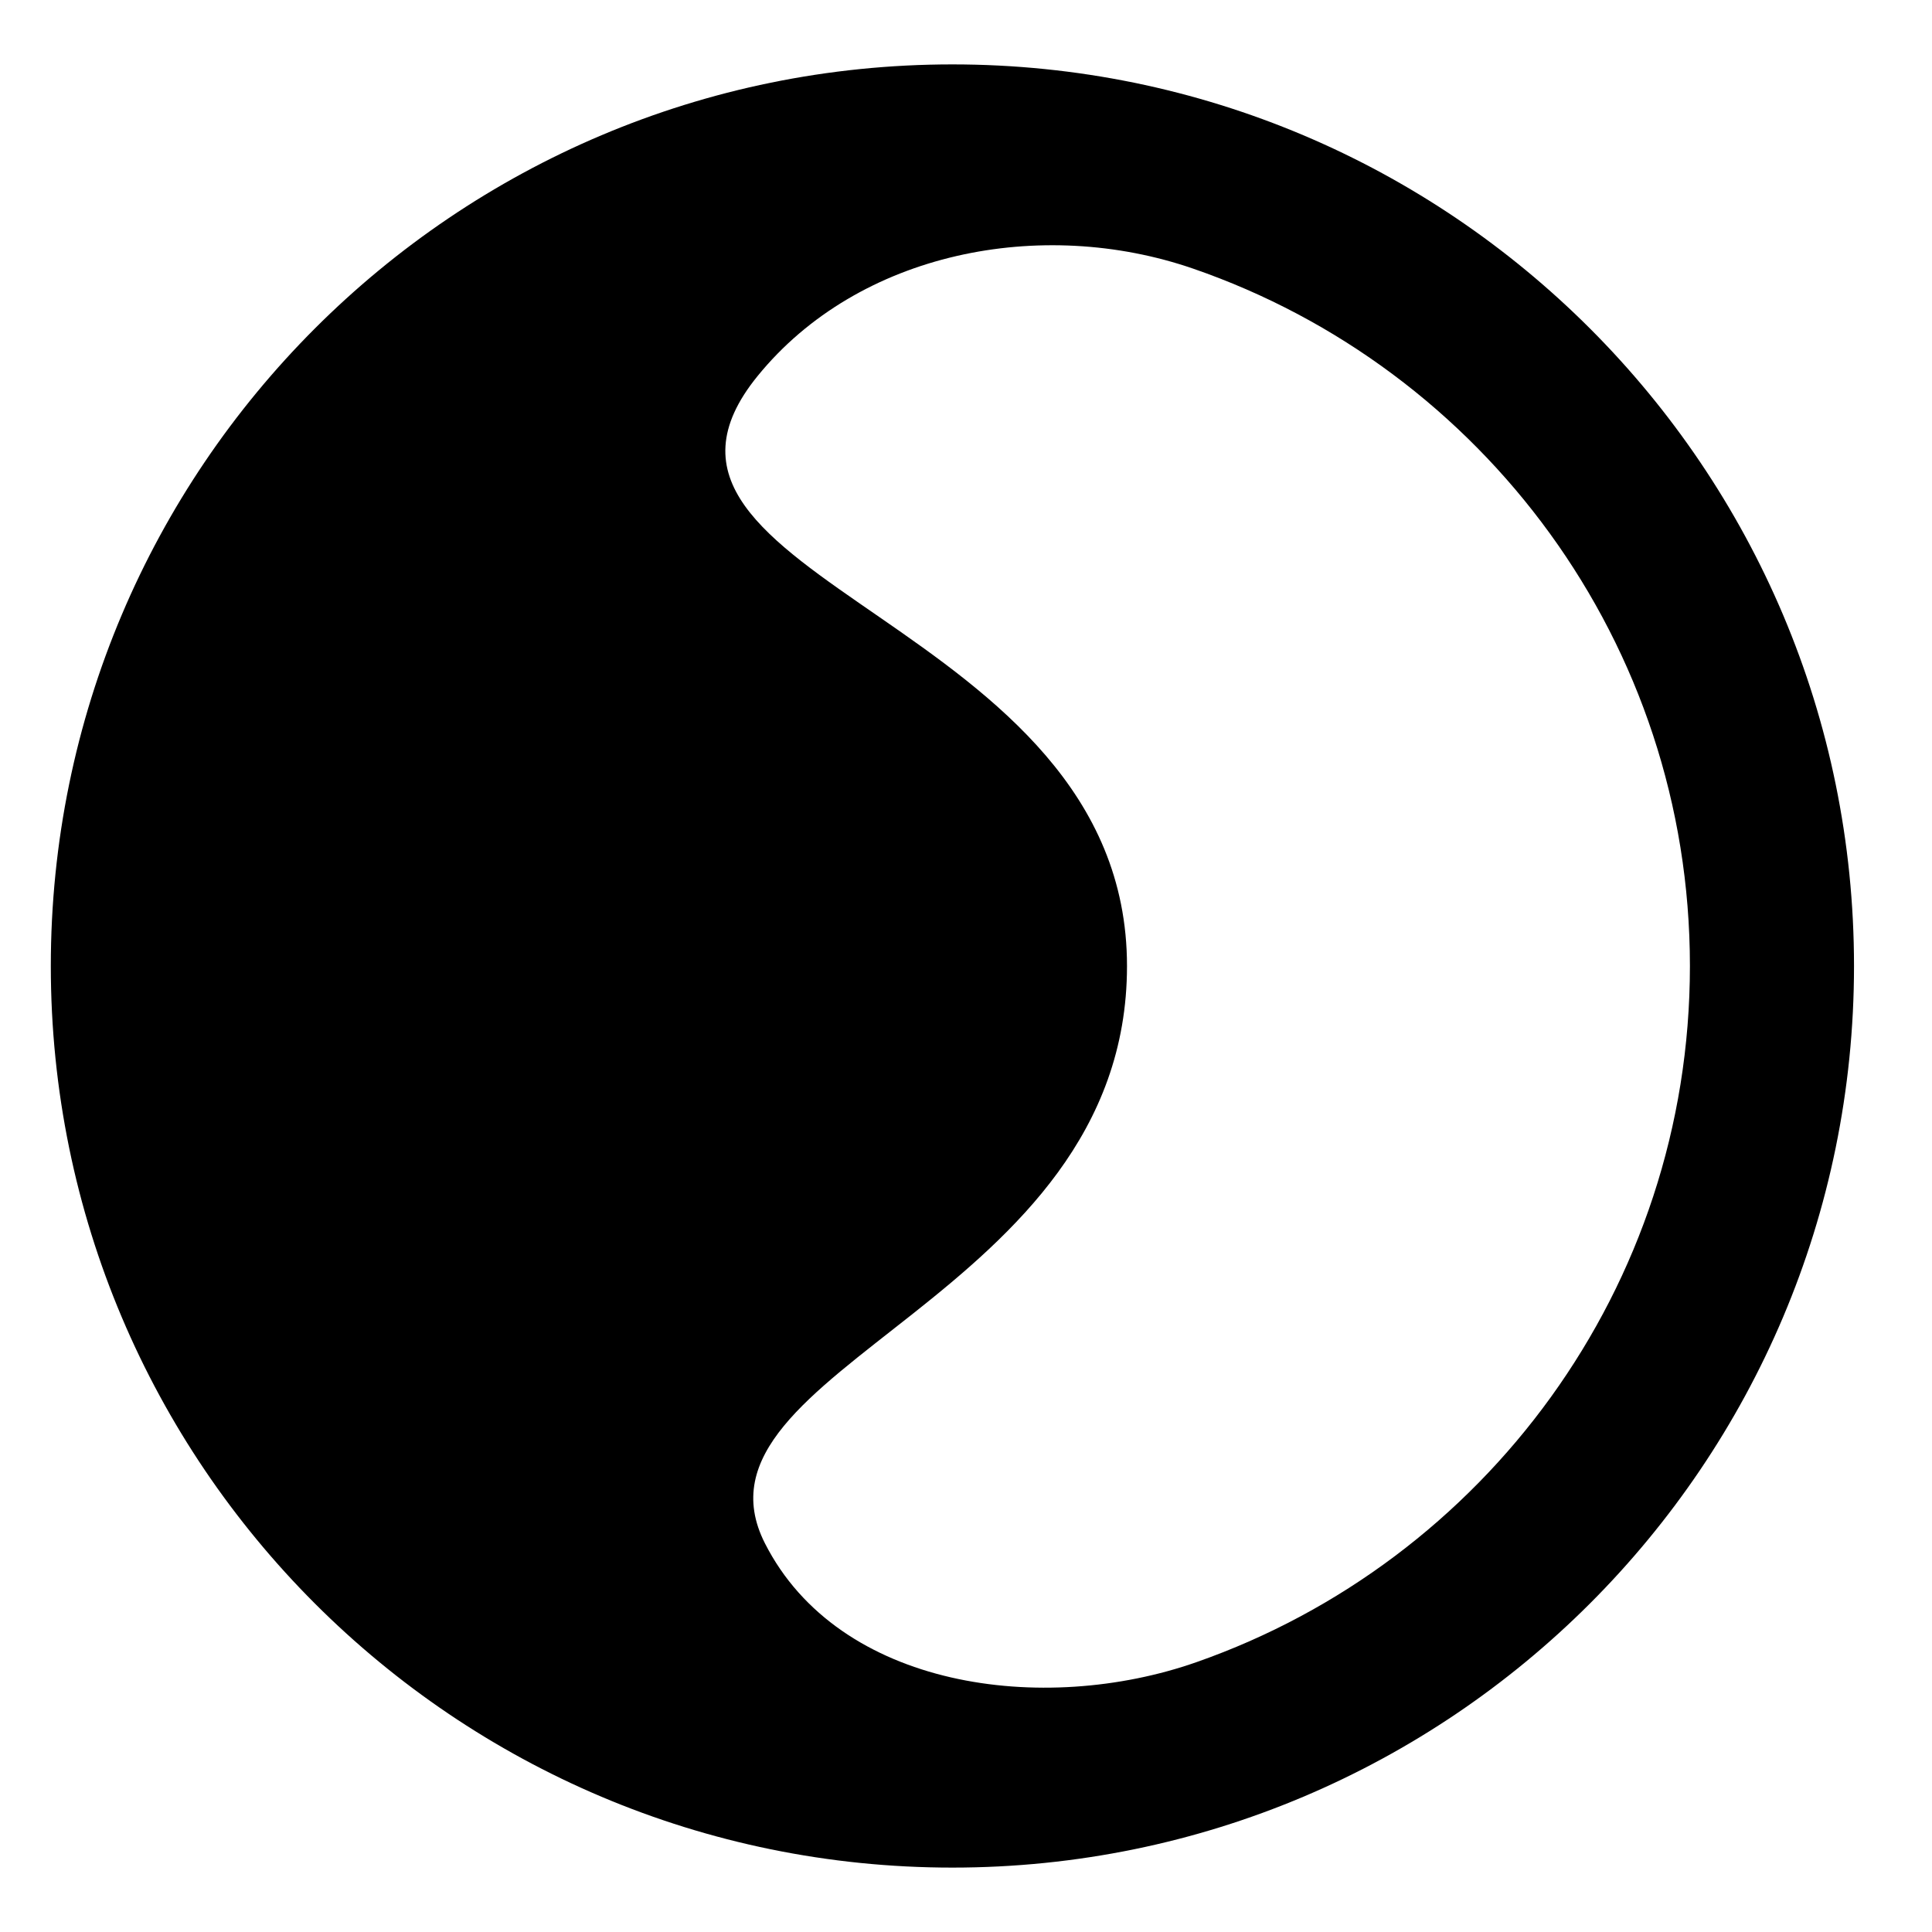
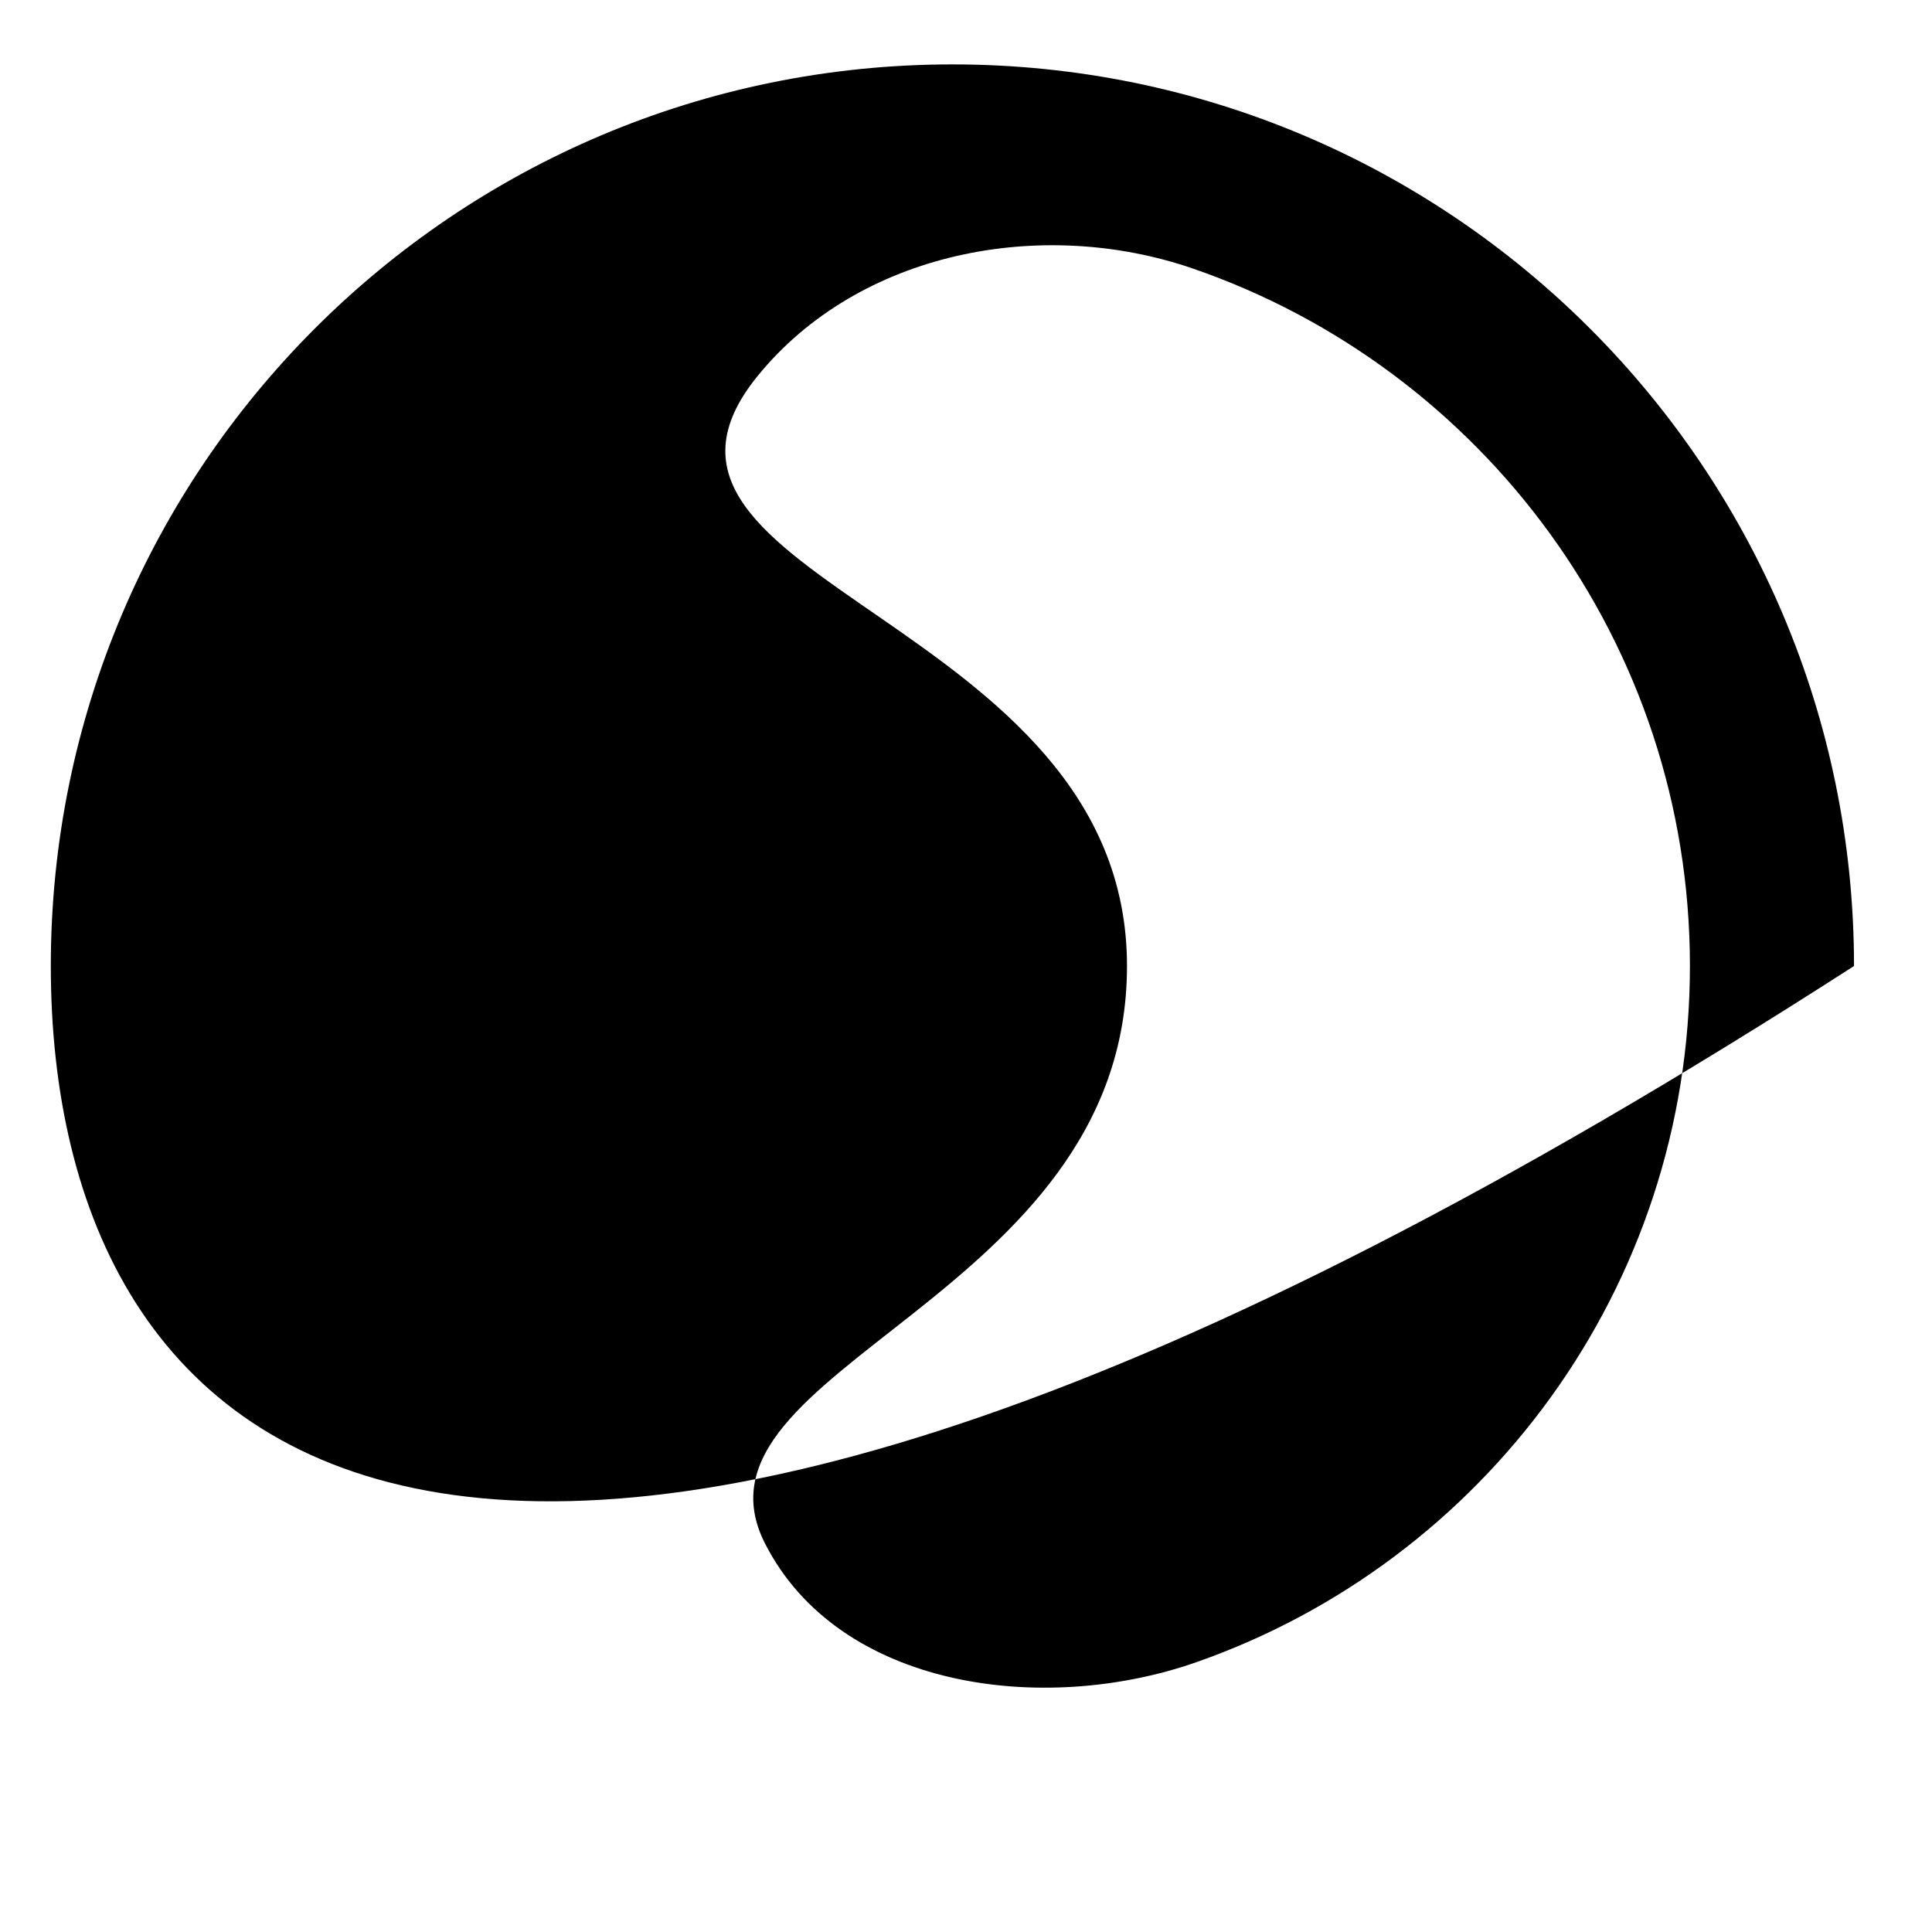
<svg xmlns="http://www.w3.org/2000/svg" width="30" height="30" viewBox="0 0 30 30" fill="none">
-   <path fill-rule="evenodd" clip-rule="evenodd" d="M14.789 1C22.521 1 28.789 7.268 28.789 15C28.789 22.732 22.521 29 14.789 29C7.057 29 0.789 22.732 0.789 15C0.789 7.268 7.057 1 14.789 1ZM18.526 4.171C16.17 3.359 13.334 3.907 11.763 5.84C9.171 9.028 17.5 9.585 17.5 15C17.5 20.188 10.492 21.235 11.878 23.965C13.023 26.219 16.195 26.646 18.581 25.809C23.042 24.245 26.241 19.996 26.241 15C26.241 9.984 23.016 5.72 18.526 4.171Z" fill="black" />
+   <path fill-rule="evenodd" clip-rule="evenodd" d="M14.789 1C22.521 1 28.789 7.268 28.789 15C7.057 29 0.789 22.732 0.789 15C0.789 7.268 7.057 1 14.789 1ZM18.526 4.171C16.17 3.359 13.334 3.907 11.763 5.84C9.171 9.028 17.5 9.585 17.5 15C17.5 20.188 10.492 21.235 11.878 23.965C13.023 26.219 16.195 26.646 18.581 25.809C23.042 24.245 26.241 19.996 26.241 15C26.241 9.984 23.016 5.72 18.526 4.171Z" fill="black" />
</svg>